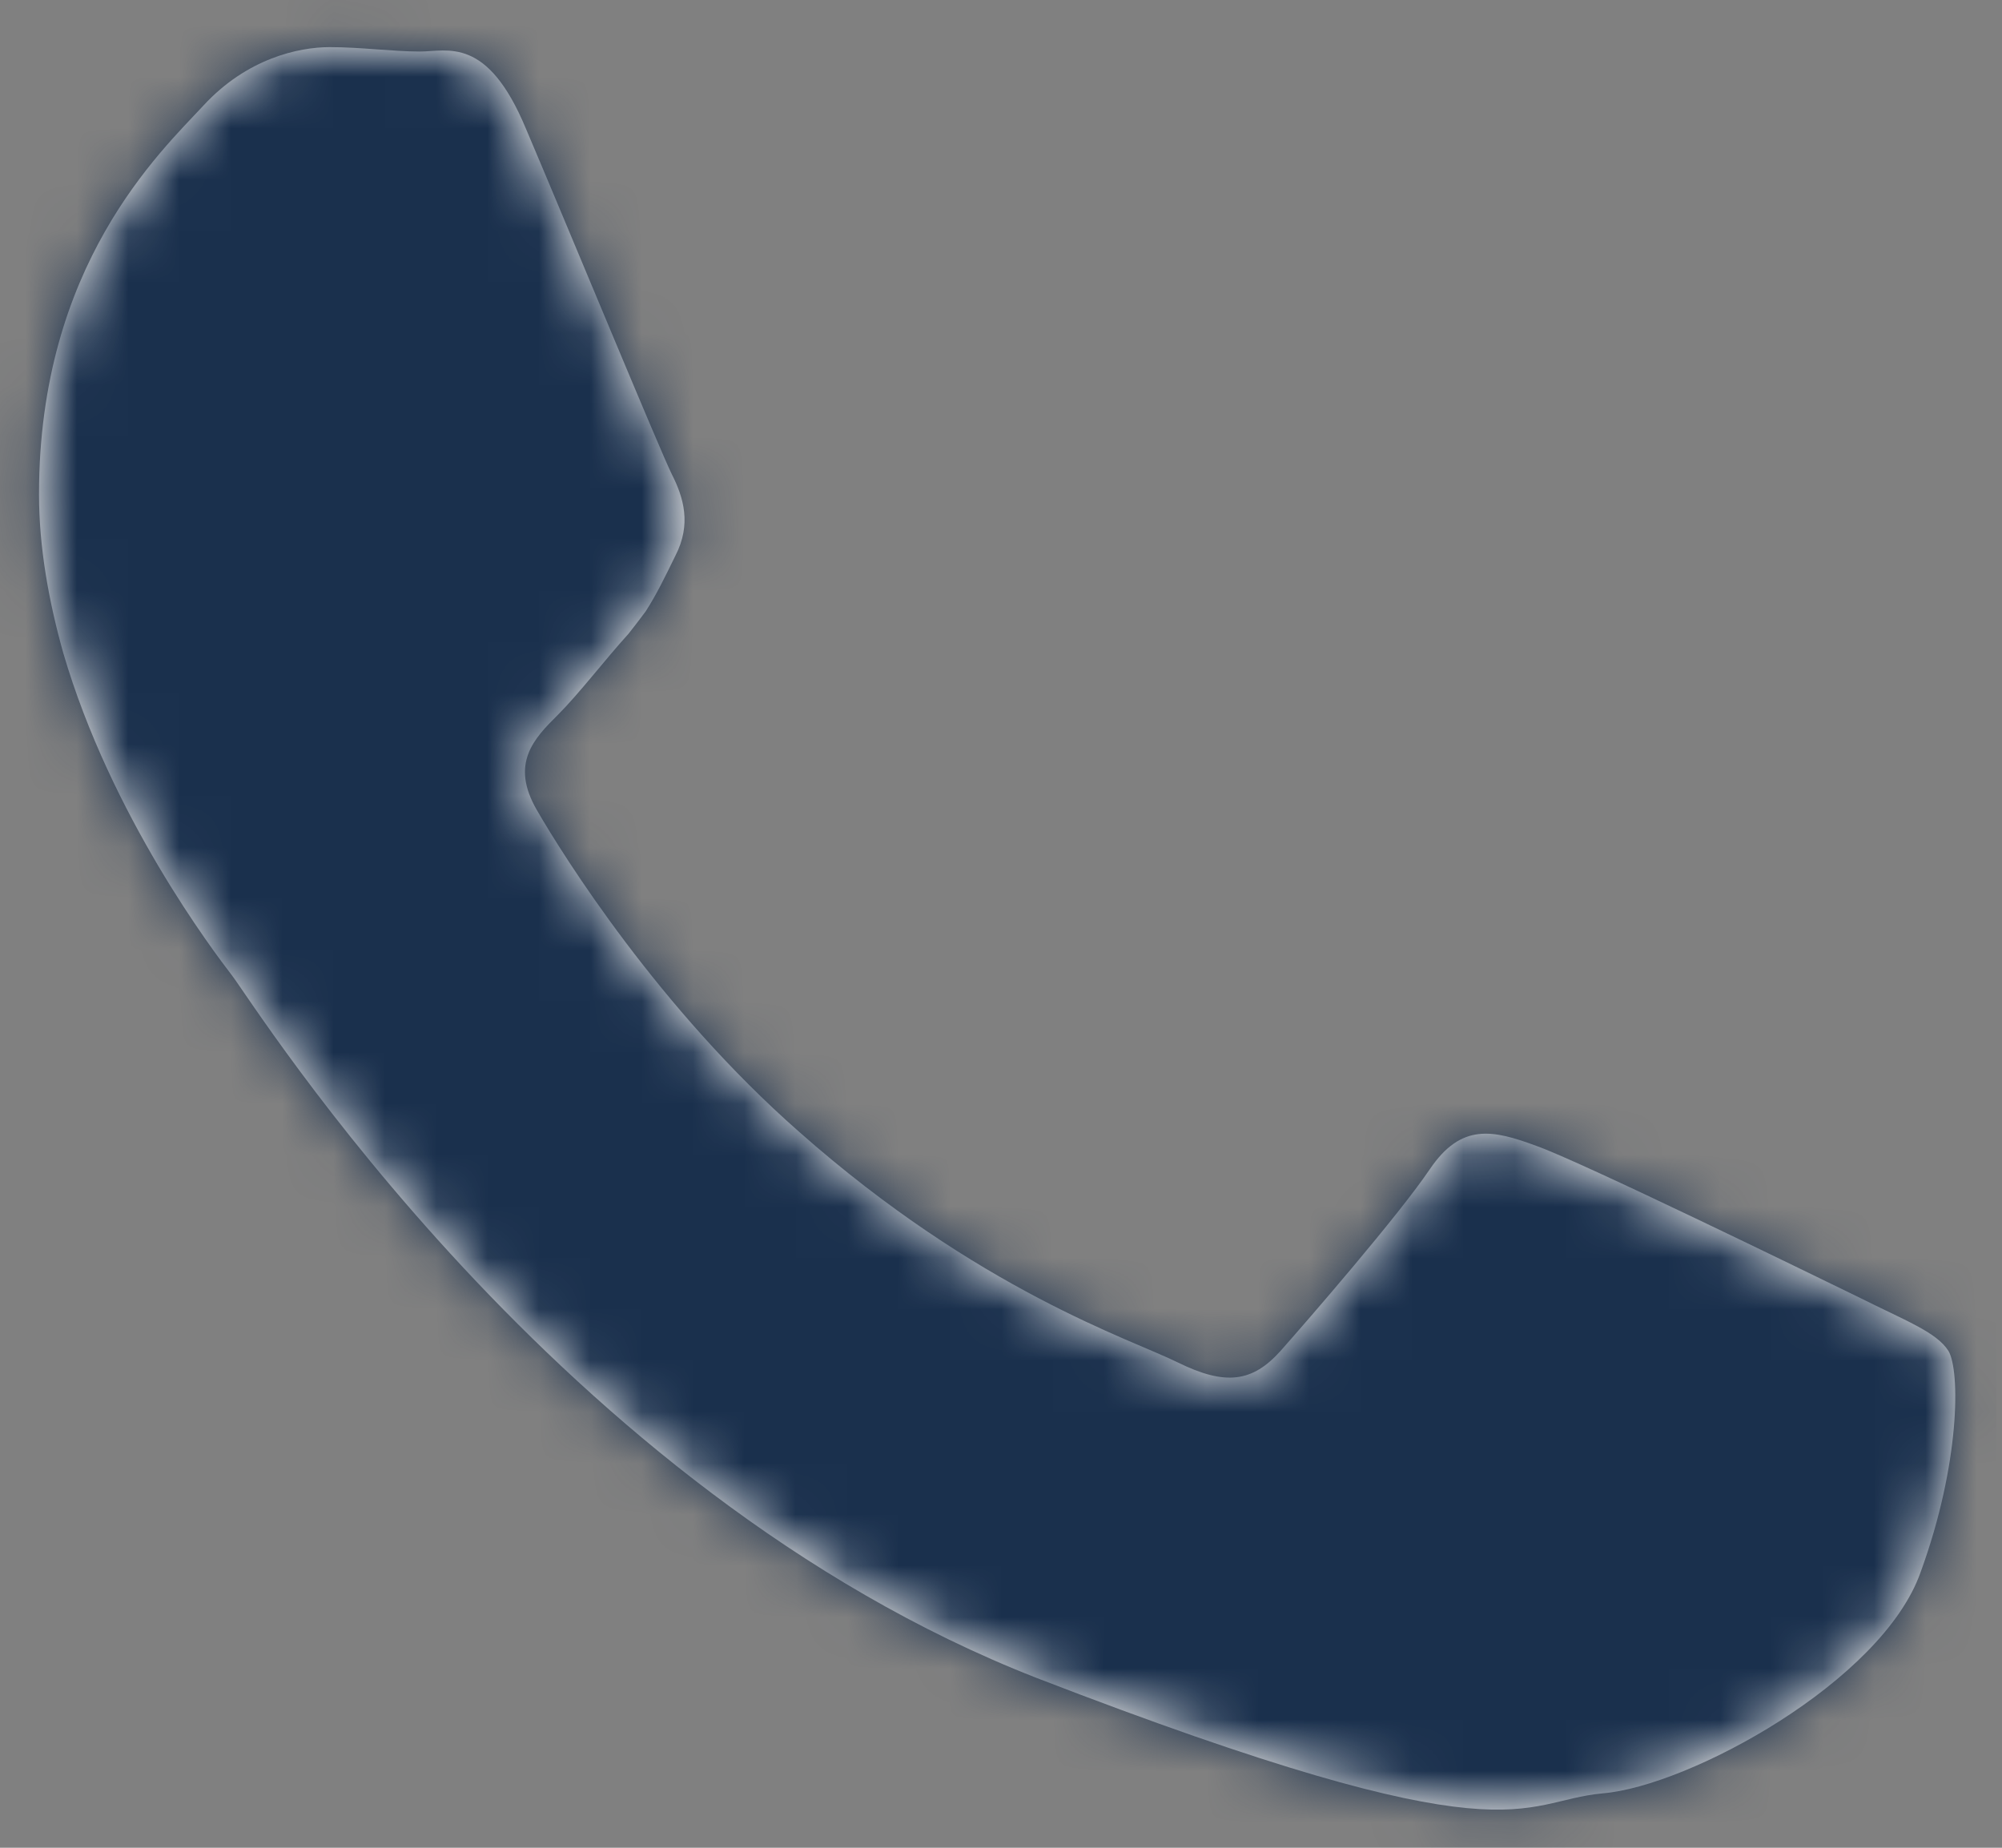
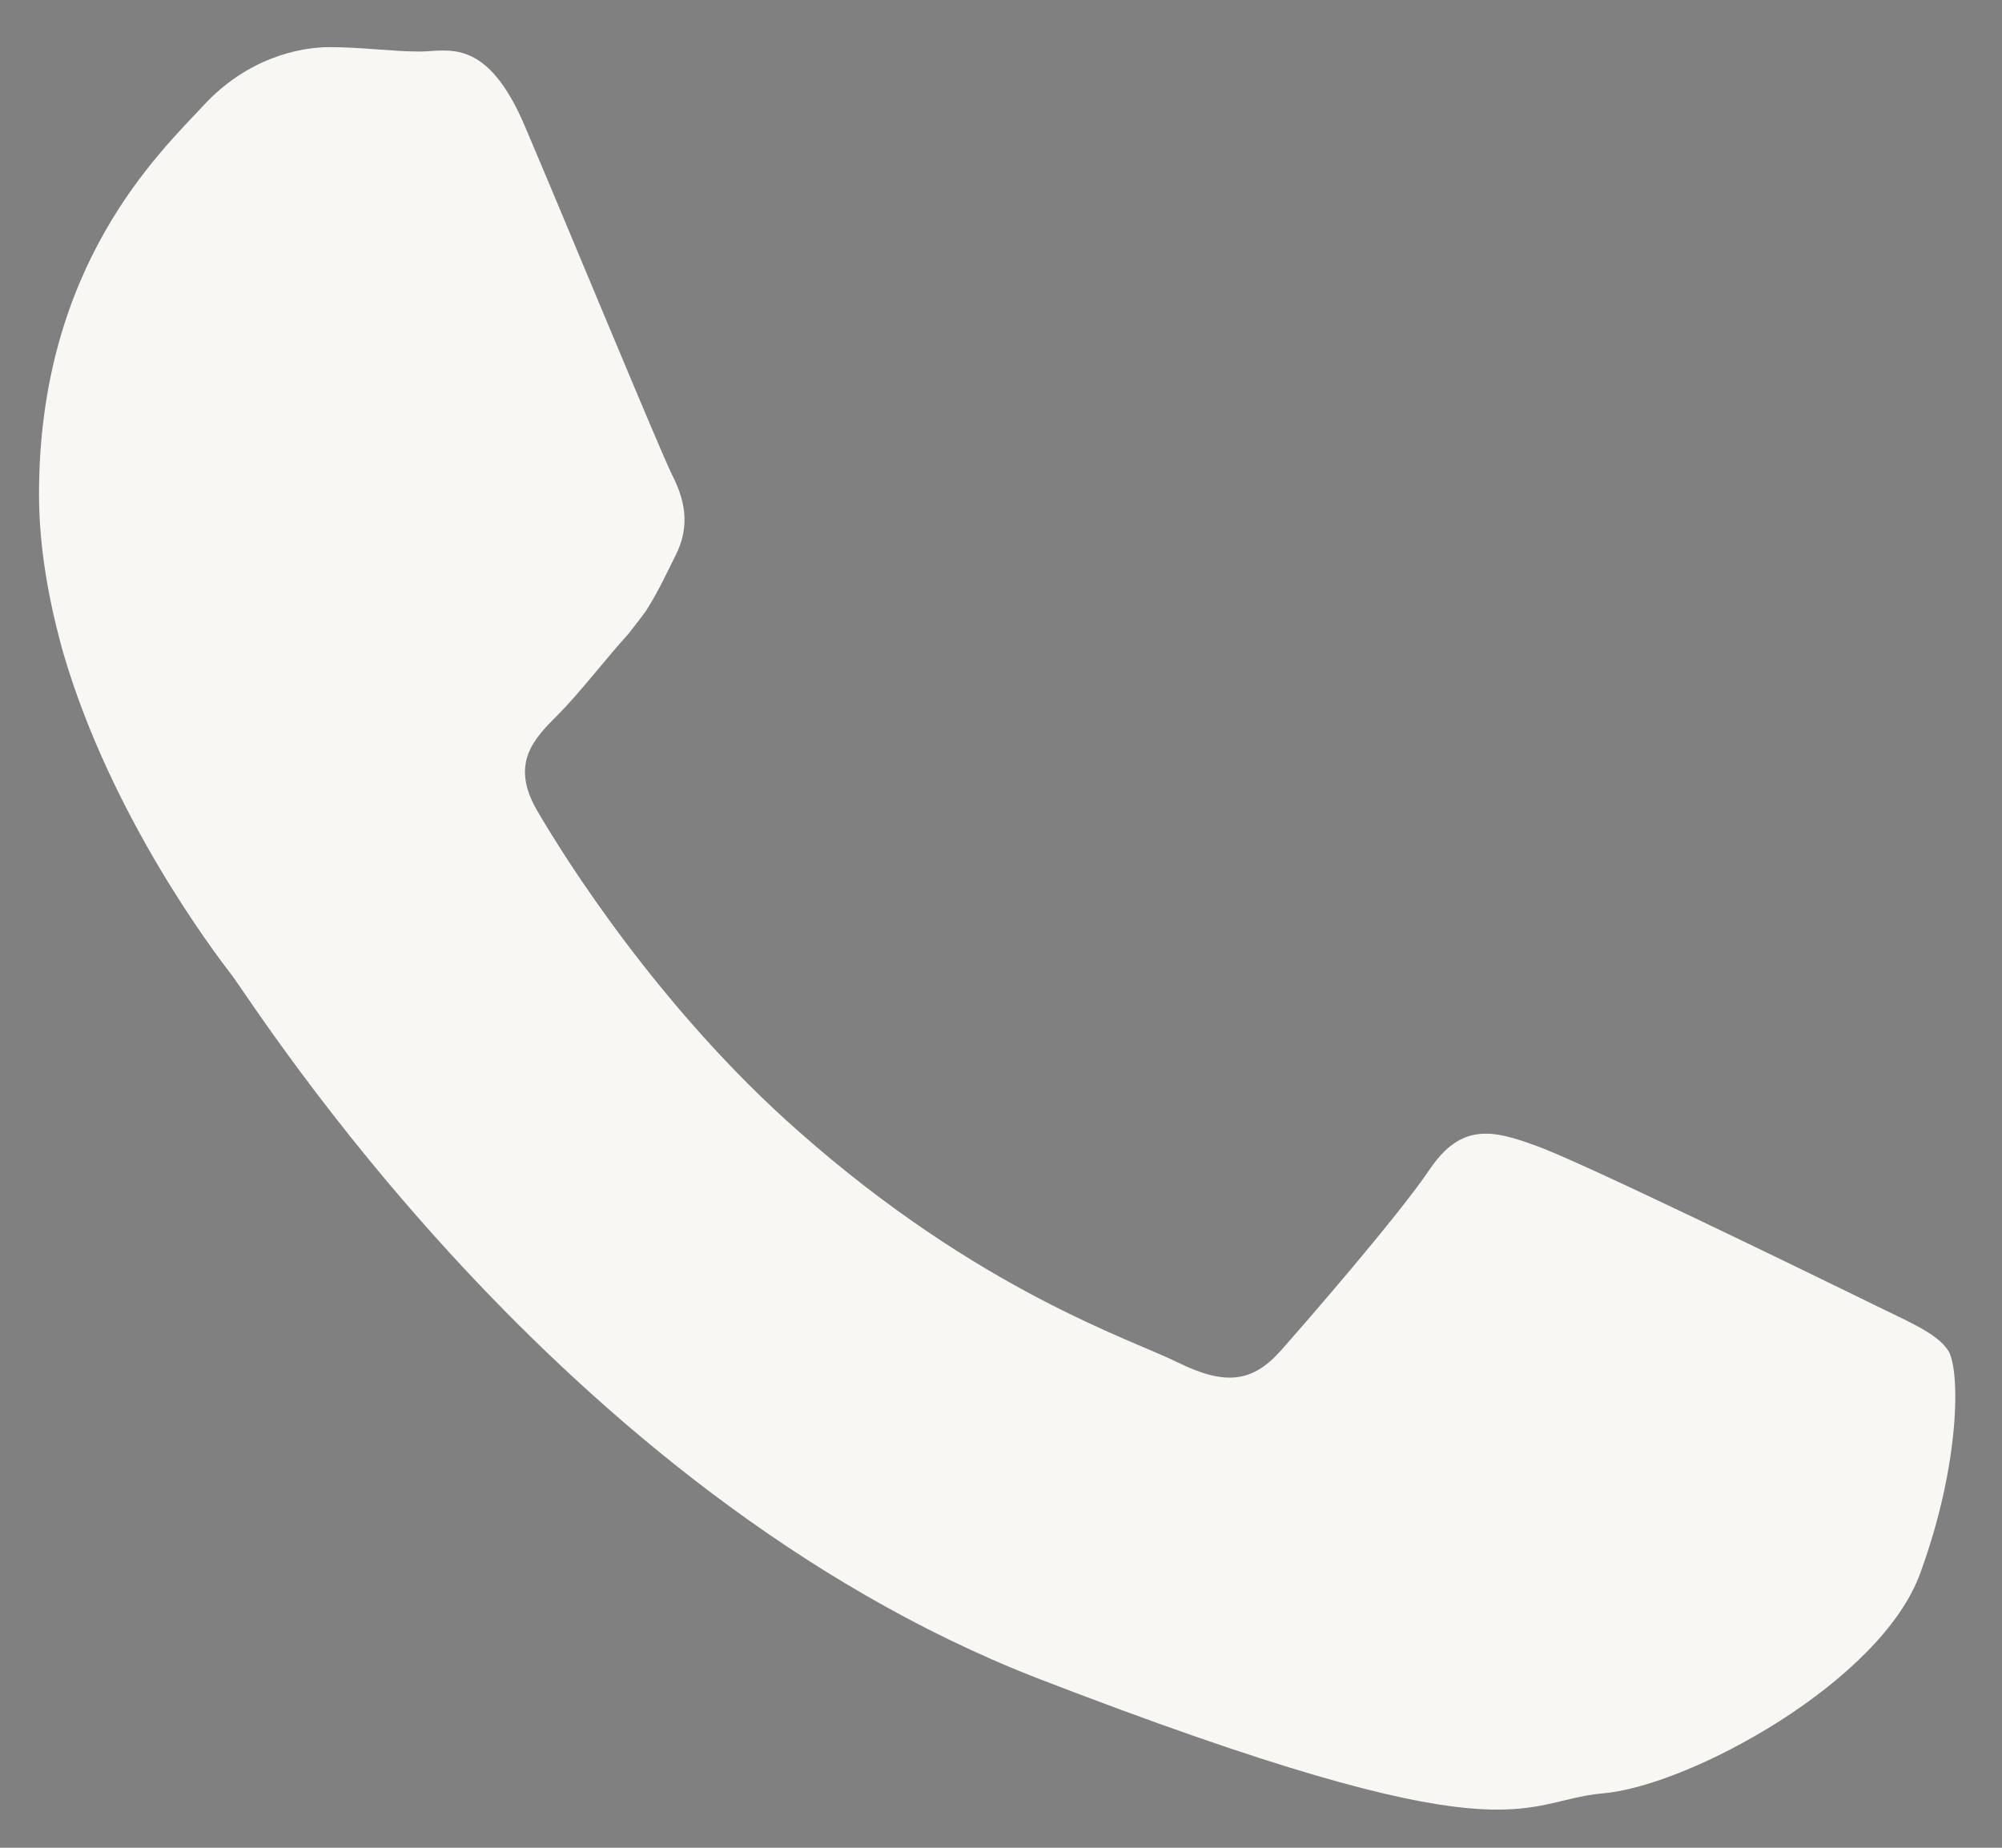
<svg xmlns="http://www.w3.org/2000/svg" xmlns:xlink="http://www.w3.org/1999/xlink" width="39" height="36" viewBox="0 0 39 36">
  <rect x="0" y="0" width="39" height="36" fill="#808080" stroke="none" />
  <defs>
    <path id="a" d="M36.204 25.272c-.93-.453-5.437-2.654-6.279-2.948-.841-.311-1.457-.45-2.07.454-.611.906-2.385 2.95-2.91 3.543-.547.609-1.072.681-2 .224-.912-.453-3.875-1.394-7.385-4.5-2.716-2.388-4.577-5.353-5.102-6.263-.526-.907-.053-1.395.403-1.848.42-.419.911-1.066 1.384-1.588.122-.156.23-.294.334-.436.212-.332.365-.647.578-1.083.316-.613.16-1.135-.07-1.588-.226-.453-2.07-4.92-2.842-6.733-.754-1.813-1.523-1.502-2.07-1.502-.524 0-1.14-.086-1.752-.086-.612 0-1.614.224-2.456 1.134C3.125 2.96.76 5.16.76 9.626c0 1.045.191 2.09.47 3.087.932 3.193 2.932 5.826 3.283 6.283.456.588 6.348 10.048 15.677 13.694 9.35 3.613 9.35 2.405 11.033 2.25 1.683-.14 5.44-2.18 6.191-4.308.772-2.114.772-3.927.543-4.311-.23-.367-.842-.592-1.753-1.049" />
  </defs>
  <g fill="none" fill-rule="evenodd">
    <mask id="b" fill="#fff">
      <use xlink:href="#a" />
    </mask>
    <use fill="#F9F7F4" xlink:href="#a" />
    <g fill="#1A304D" mask="url(#b)">
-       <path d="M-2.111-3.053h41v41h-41z" />
-     </g>
+       </g>
  </g>
</svg>